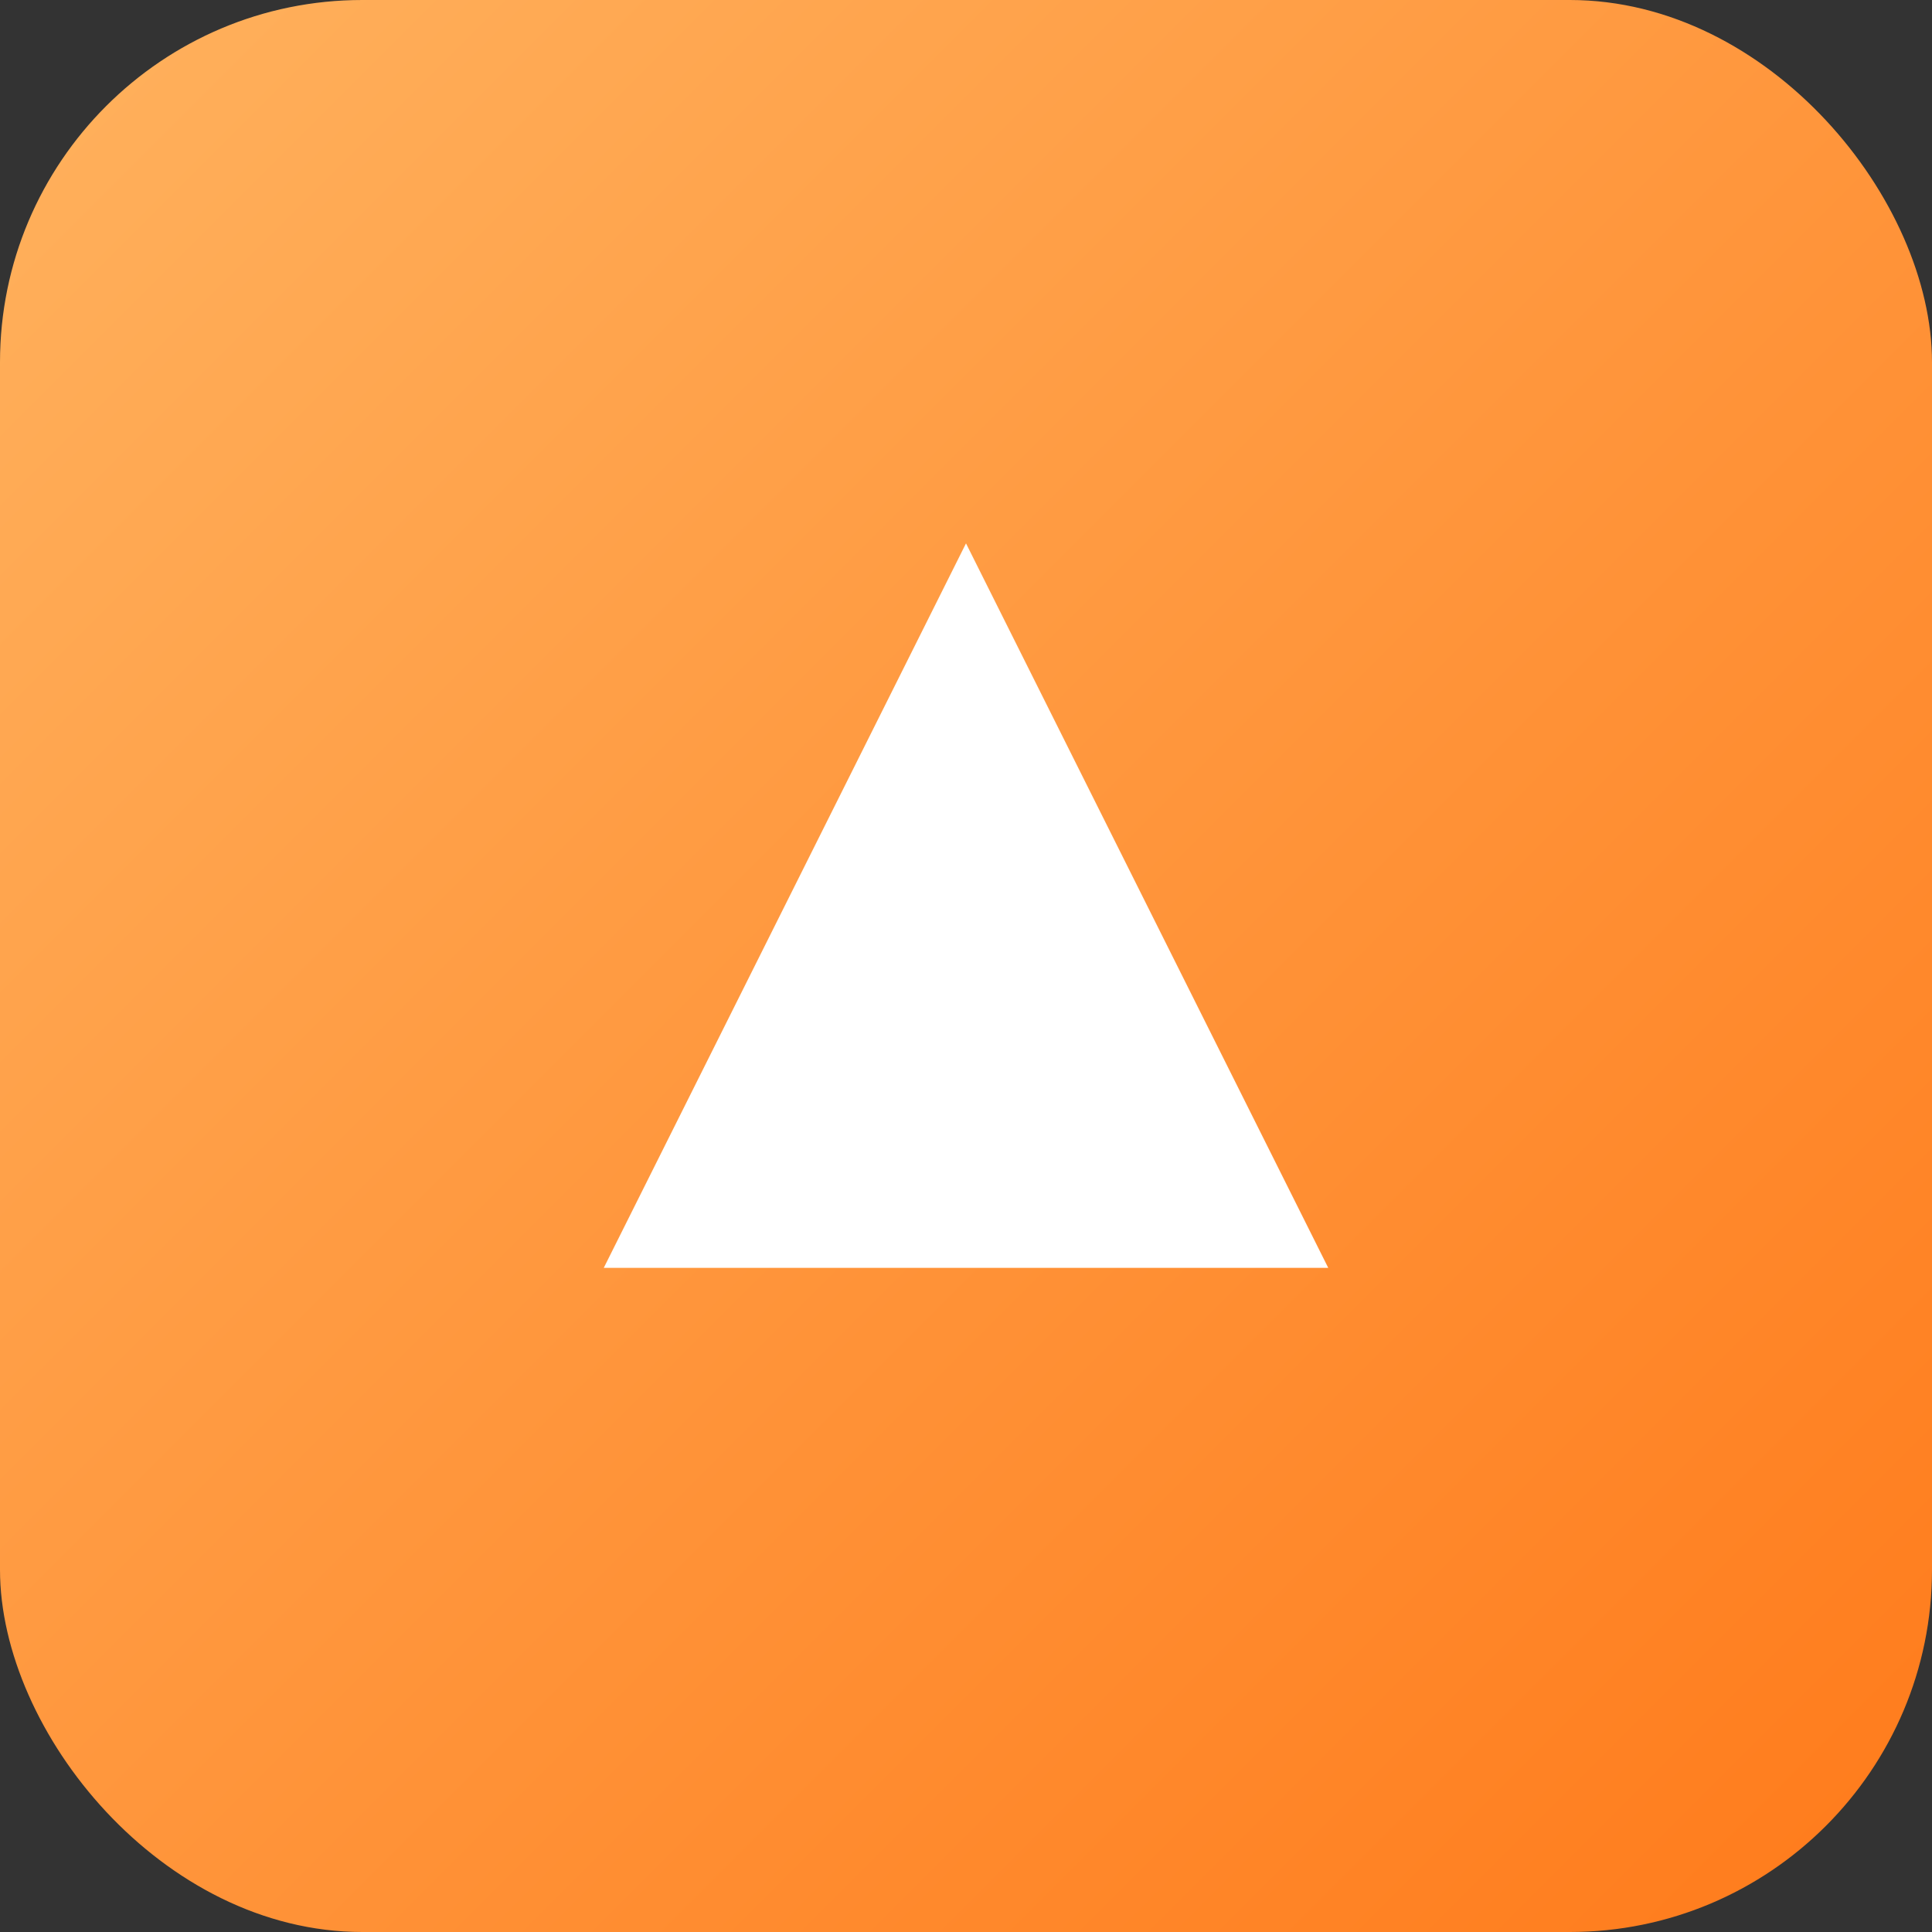
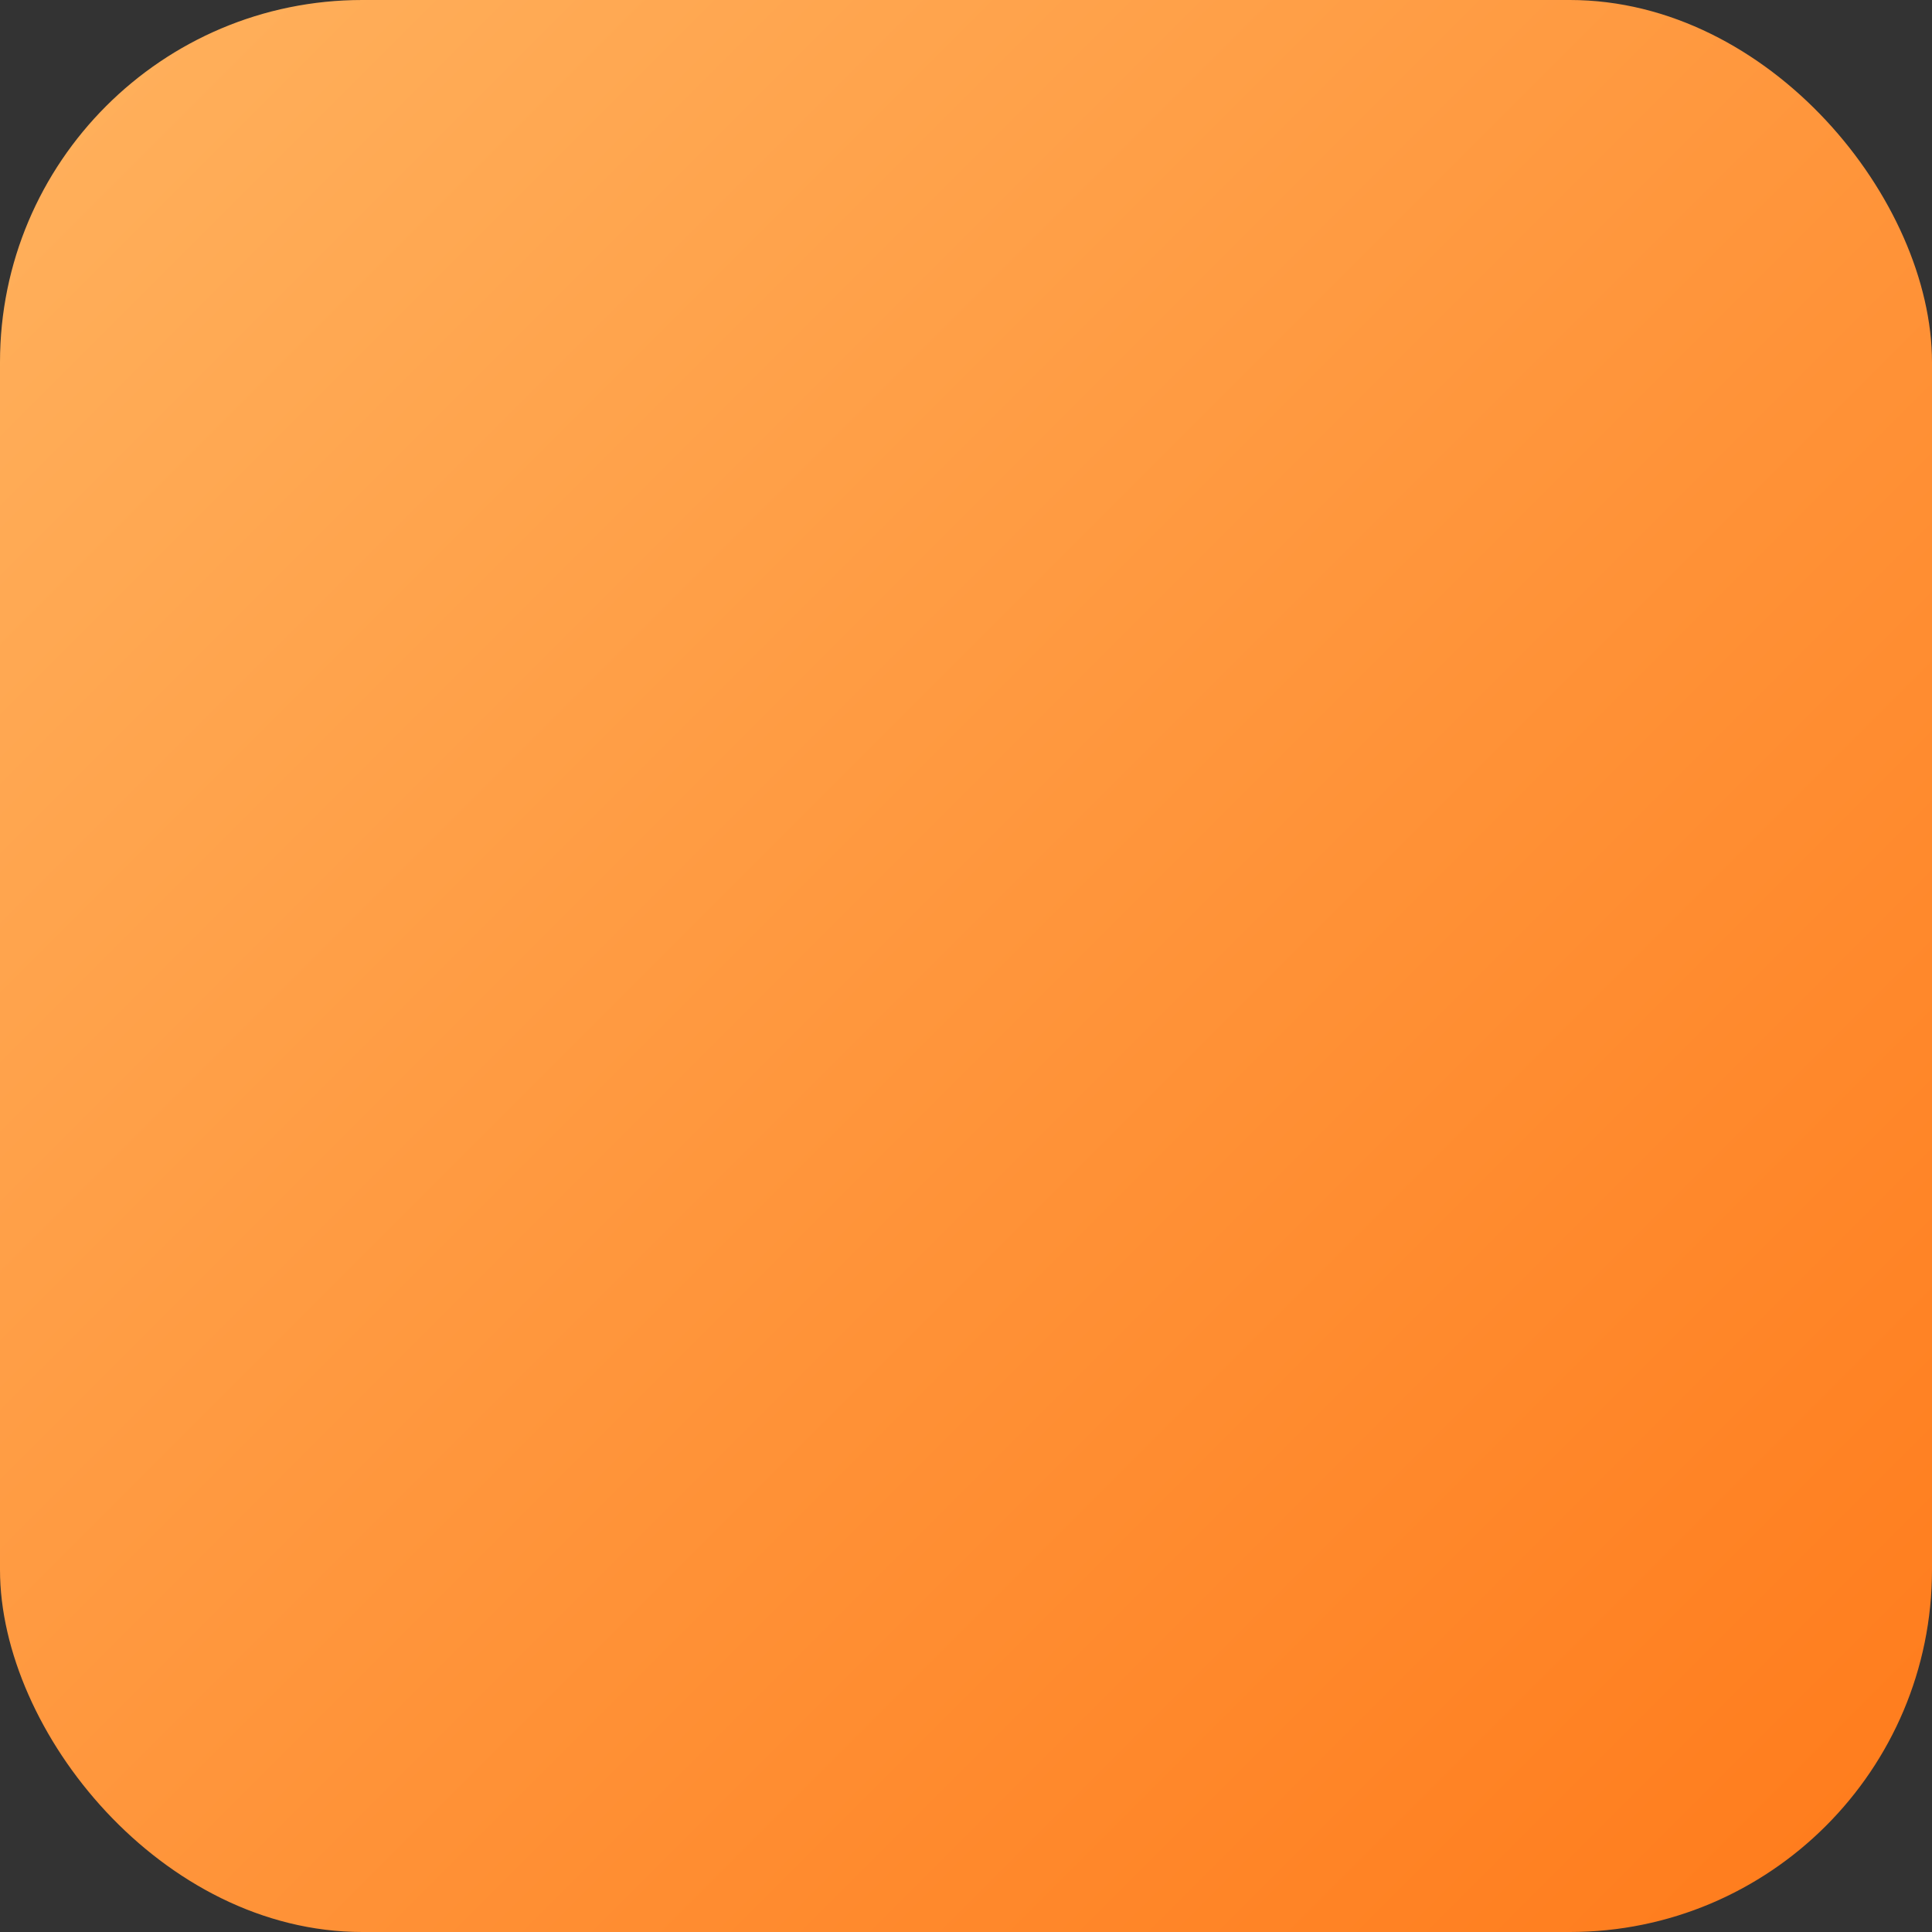
<svg xmlns="http://www.w3.org/2000/svg" viewBox="0 0 64 64">
  <rect x="0" y="0" width="64" height="64" fill="#333333" stroke="none" />
  <defs>
    <linearGradient id="g" x1="0" y1="0" x2="1" y2="1">
      <stop offset="0%" stop-color="#FFB25E" />
      <stop offset="100%" stop-color="#FF7A1A" />
    </linearGradient>
  </defs>
  <rect width="64" height="64" rx="12" fill="url(#g)" />
-   <path d="M20 42 L32 18 L44 42 Z" fill="#fff" />
</svg>